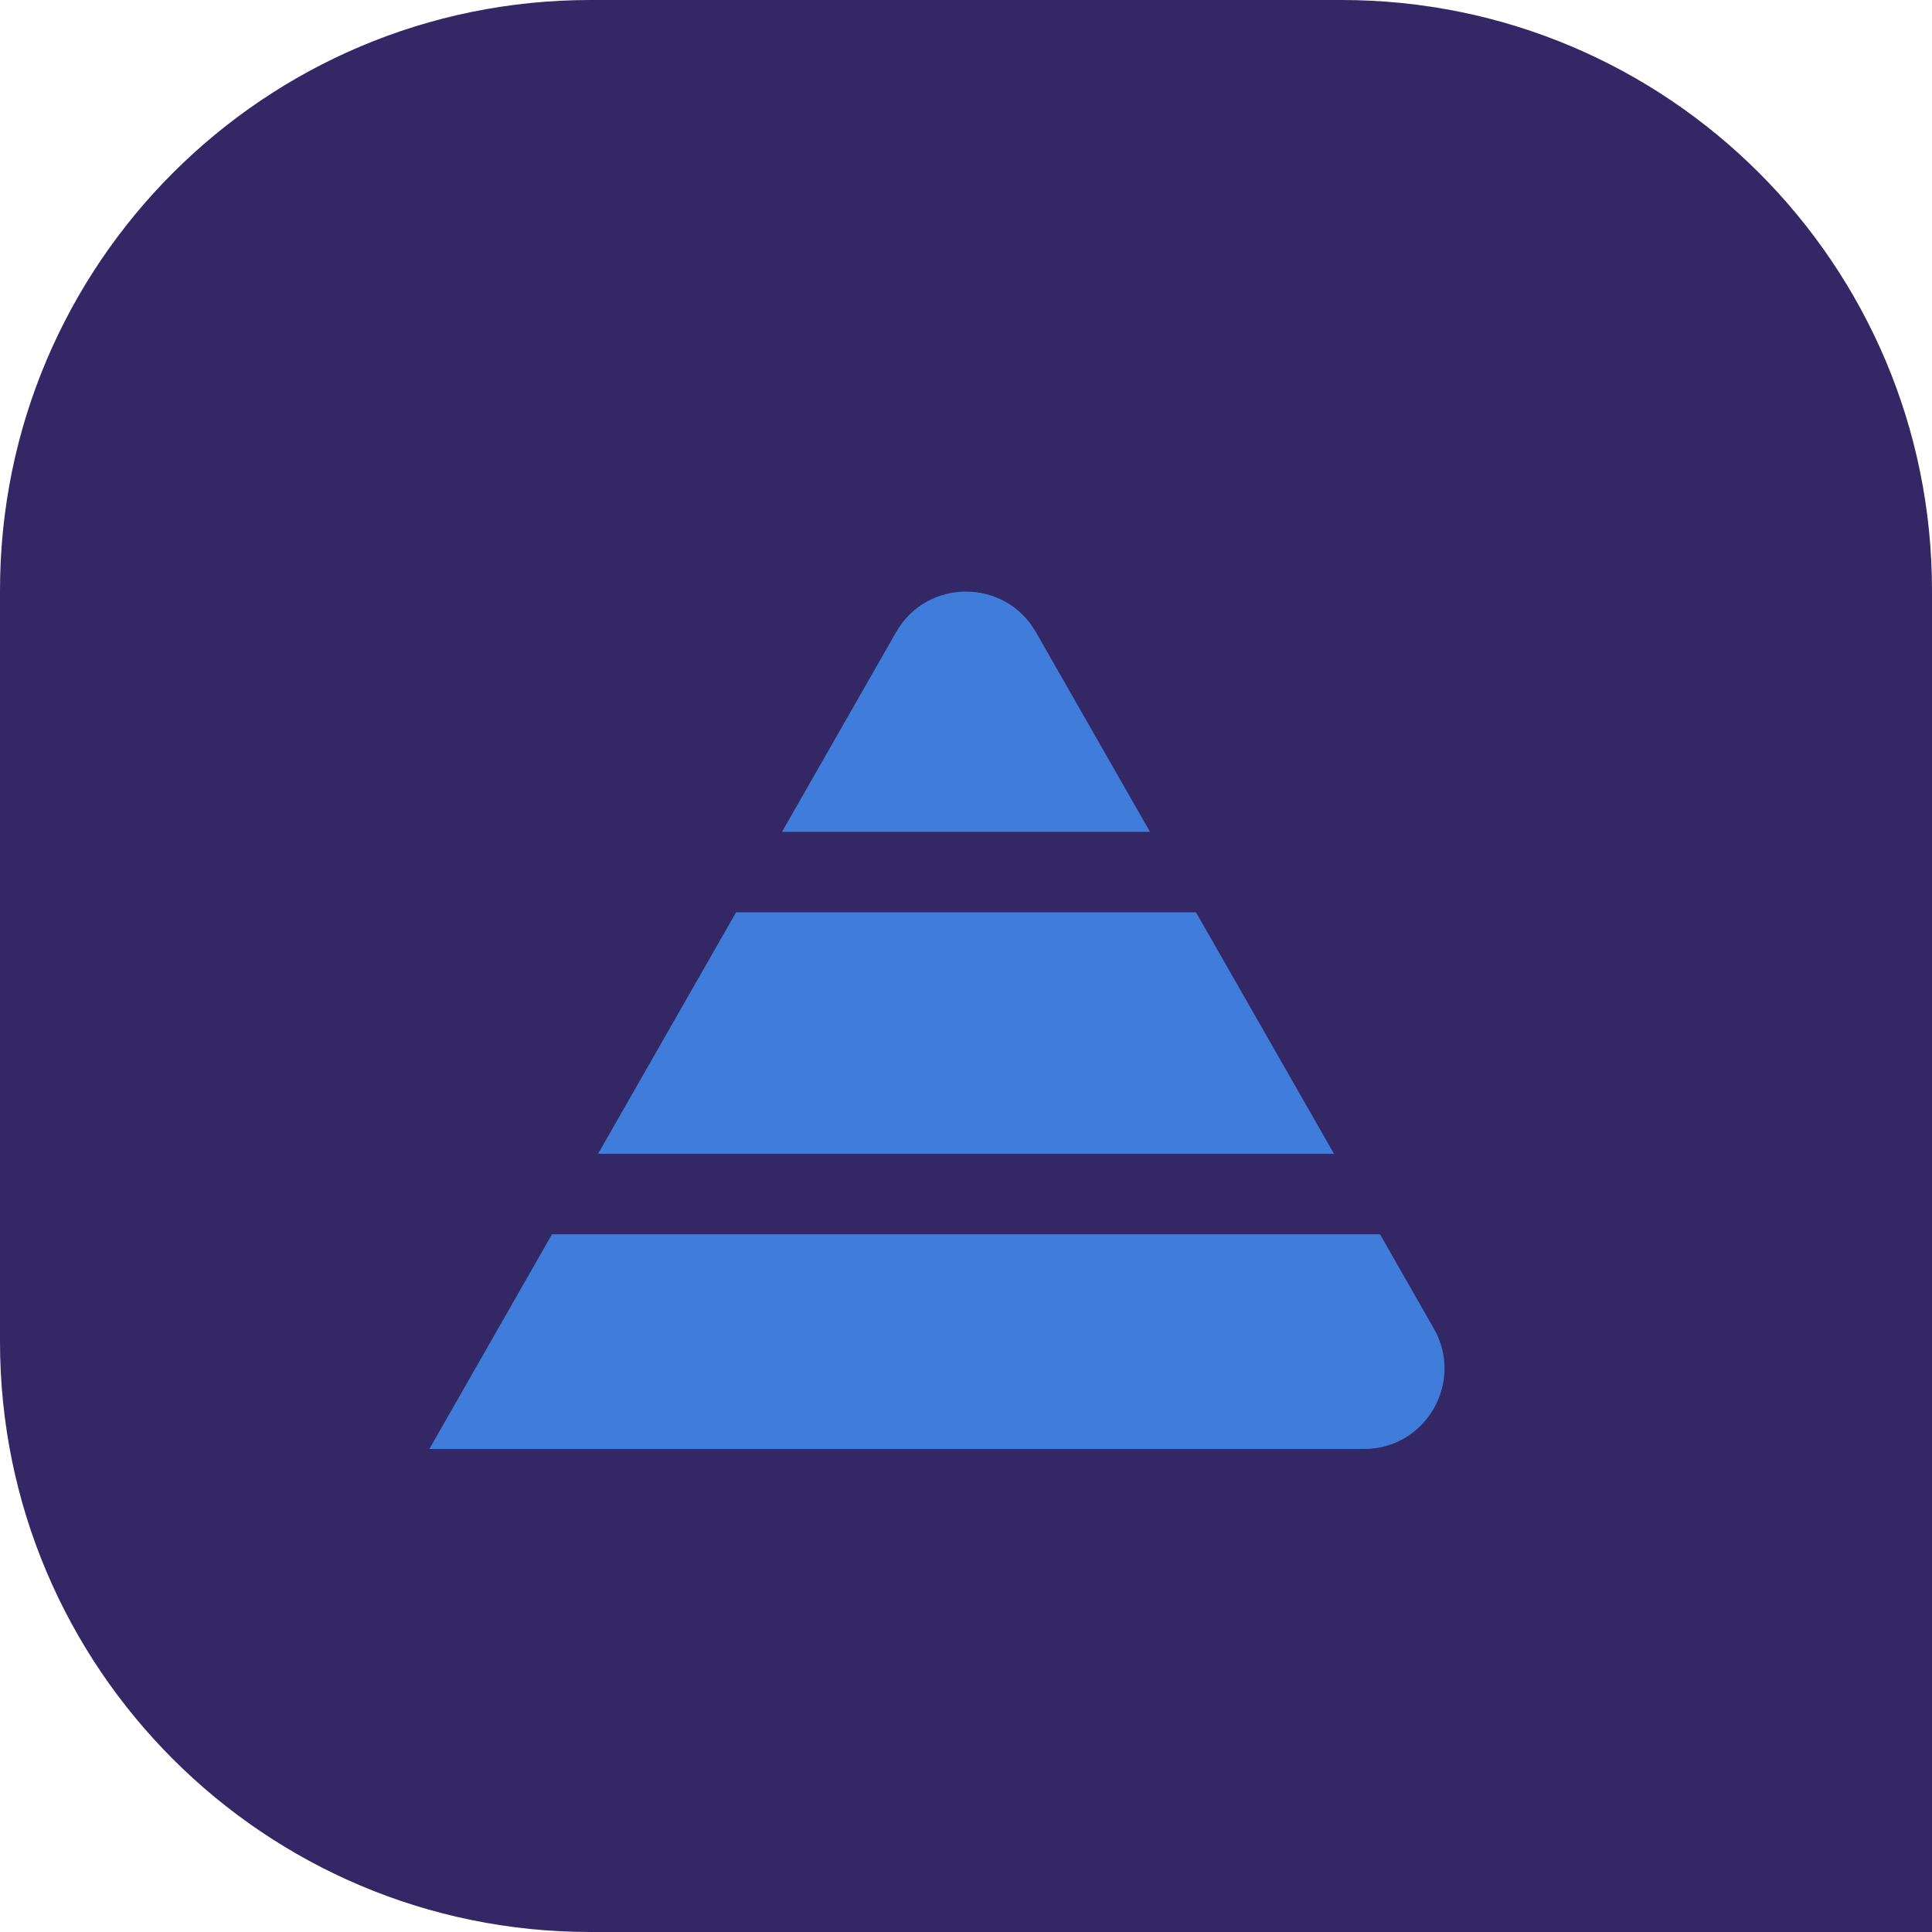
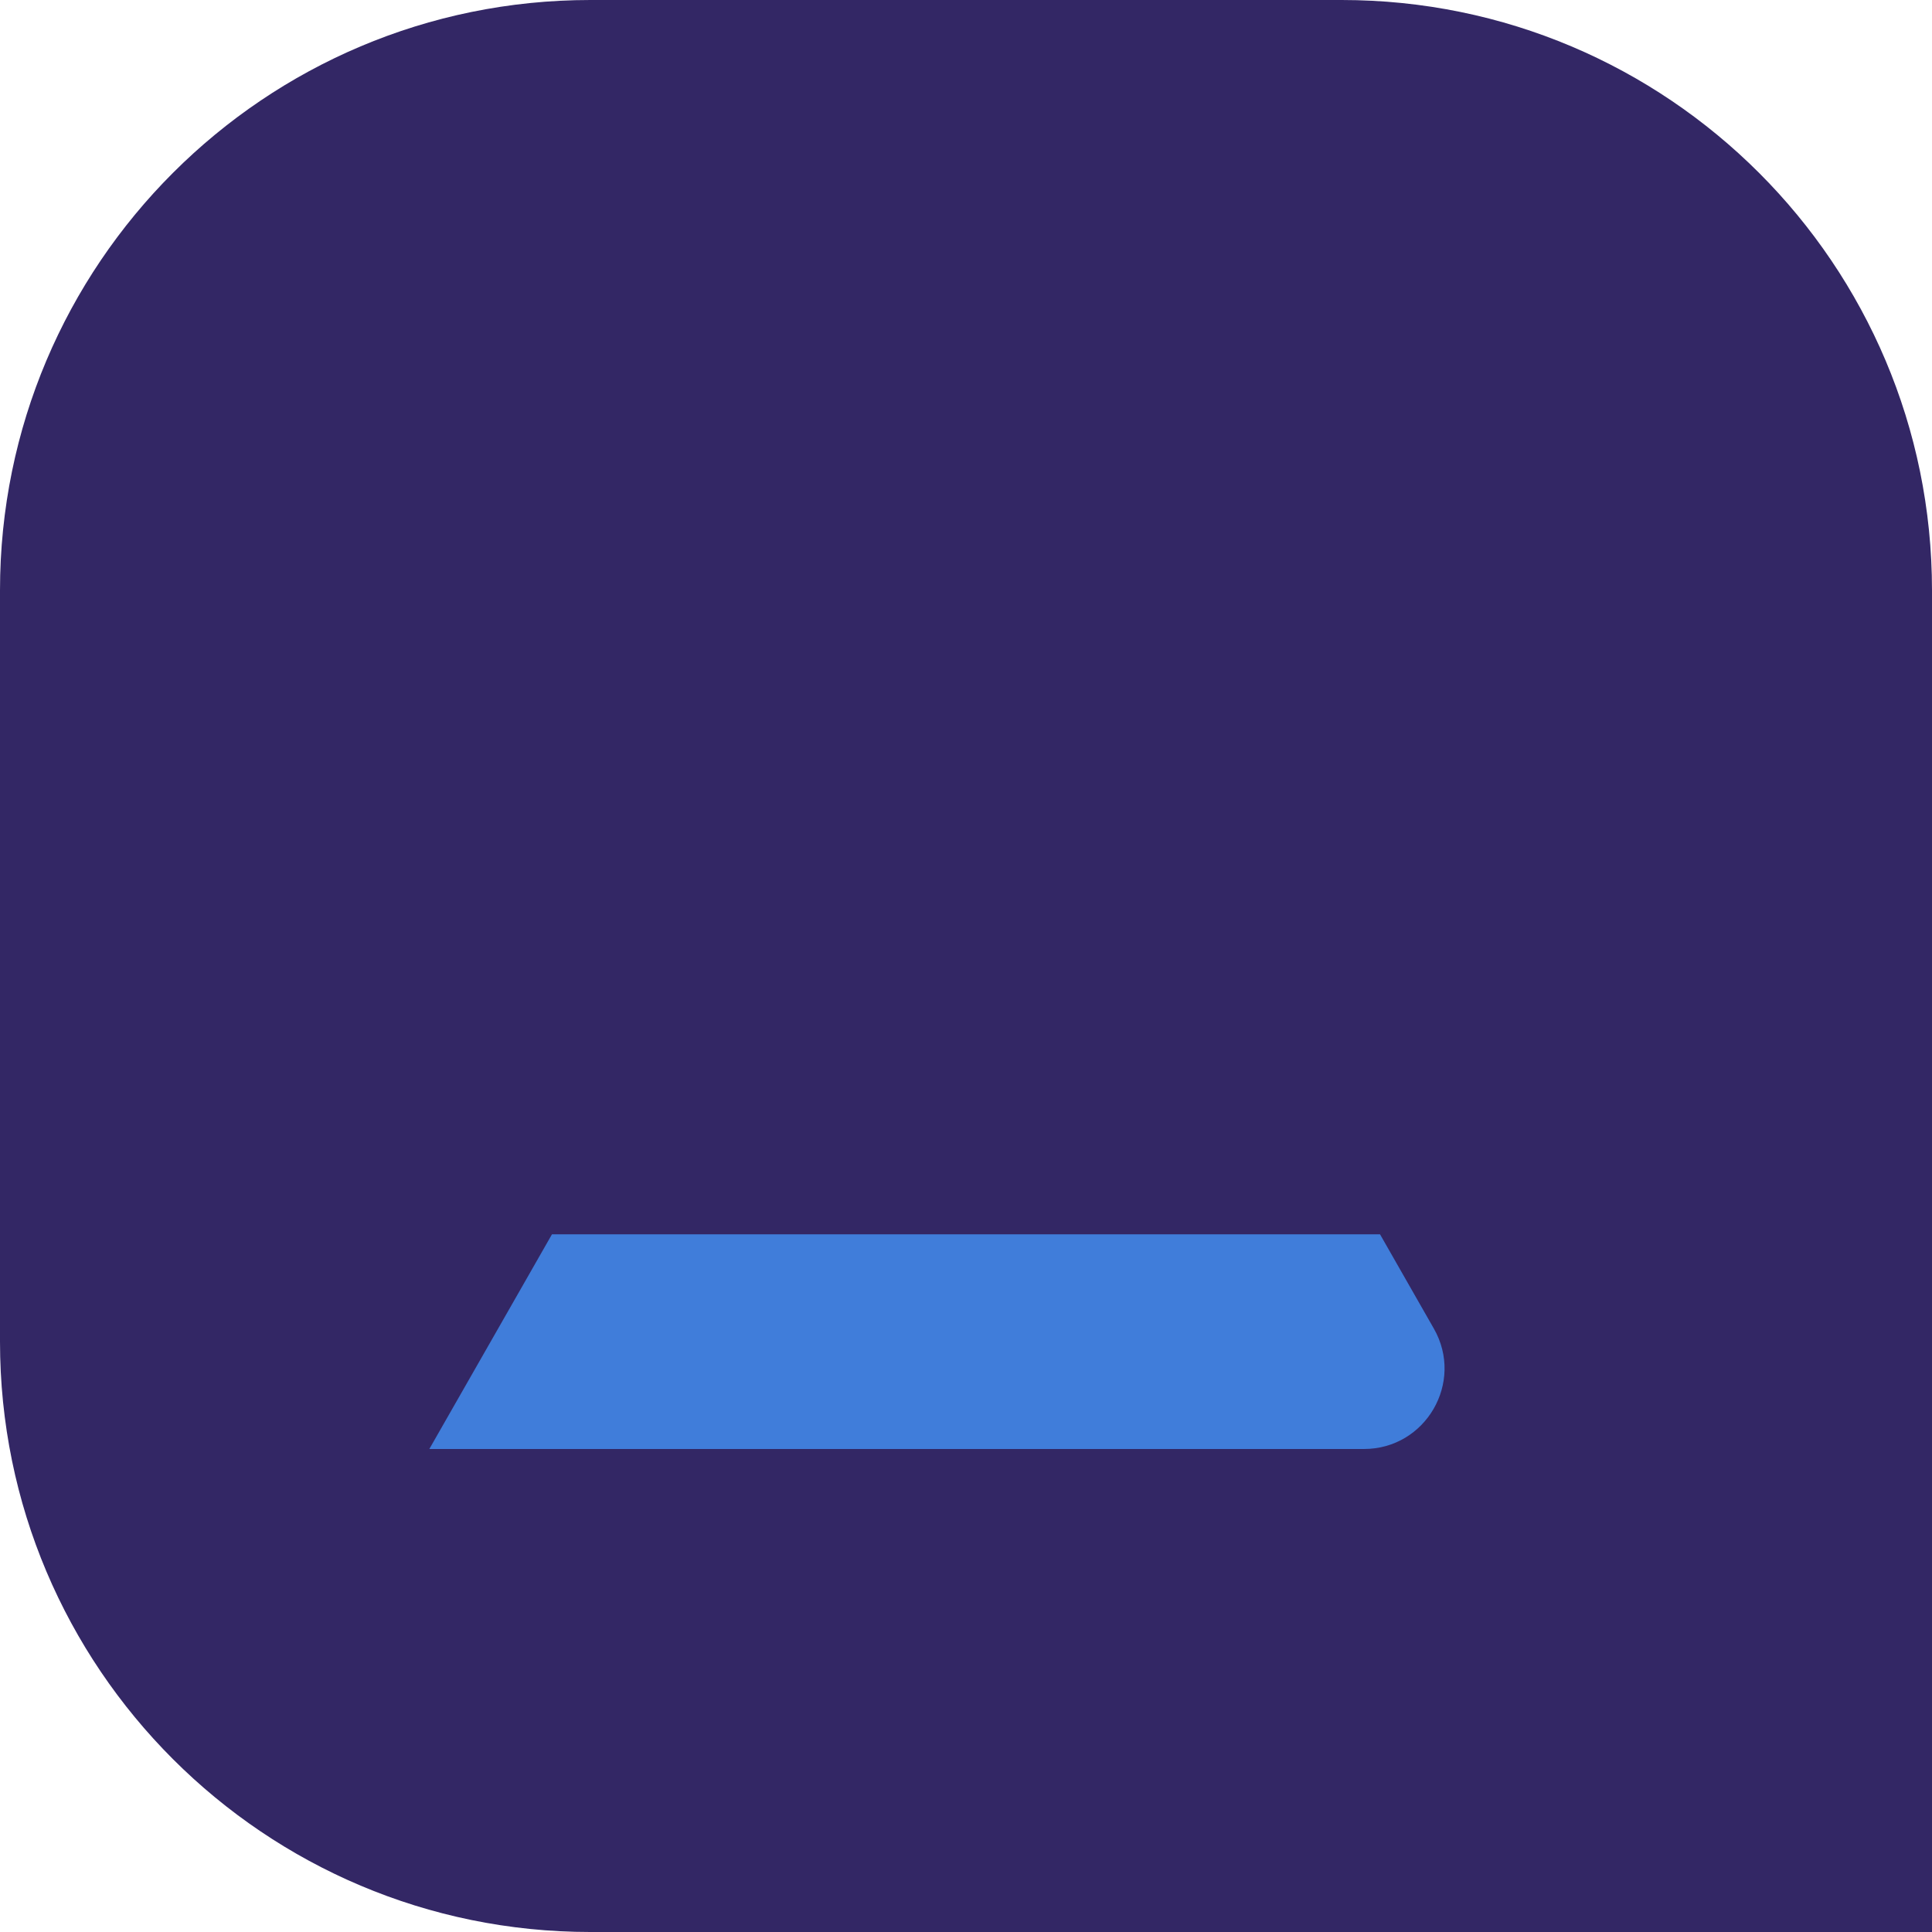
<svg xmlns="http://www.w3.org/2000/svg" preserveAspectRatio="xMidYMid meet" data-bbox="0 0 72 72" viewBox="0 0 72 72" height="72" width="72" data-type="color" role="presentation" aria-hidden="true">
  <g>
    <path fill="#332765" d="M22 0C9.85 0 0 9.85 0 22v28c0 12.15 9.85 22 22 22h50V22C72 9.85 62.15 0 50 0H22z" data-color="1" />
-     <path fill="#407DDA" d="M38.605 23.558c-1.152-2.015-4.058-2.015-5.21 0L29.143 31h13.714l-4.252-7.442z" data-color="2" />
-     <path fill="#407DDA" d="M44.571 34H27.43l-5.143 9h27.428l-5.143-9z" data-color="2" />
    <path fill="#407DDA" d="M51.429 46H20.57L16 54h34.83c2.304 0 3.748-2.489 2.605-4.488L51.43 46z" data-color="2" />
  </g>
</svg>